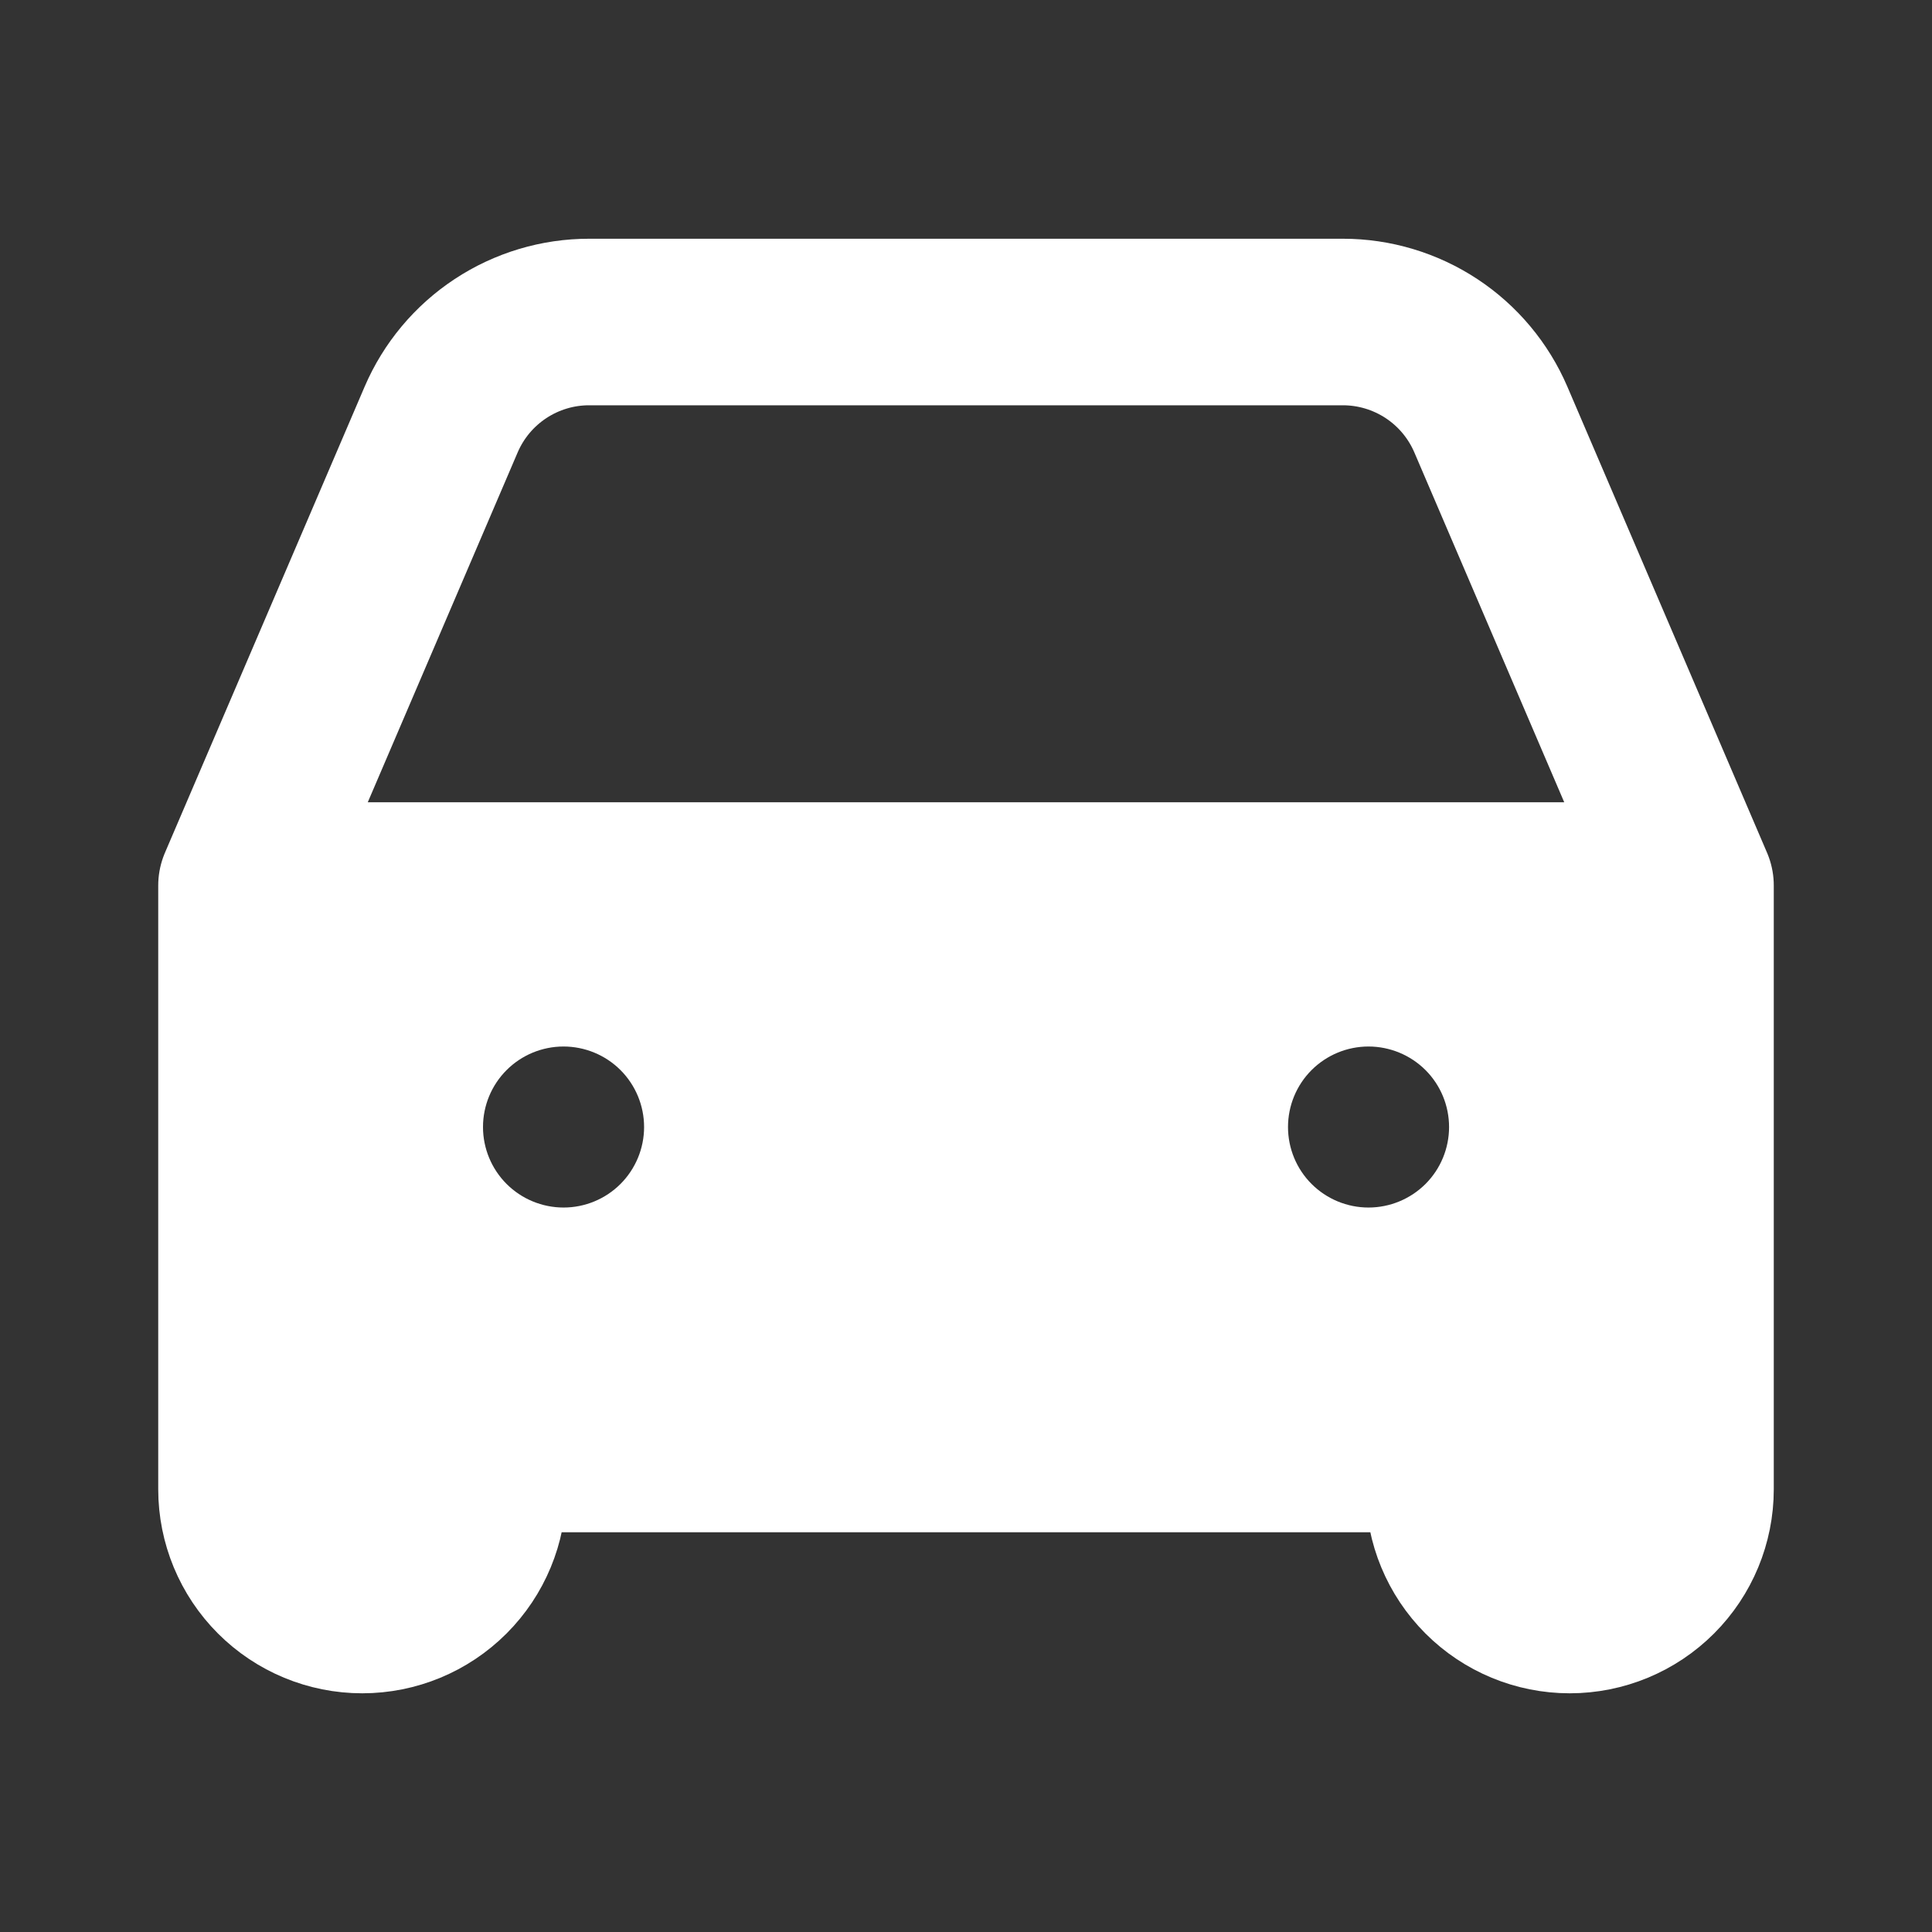
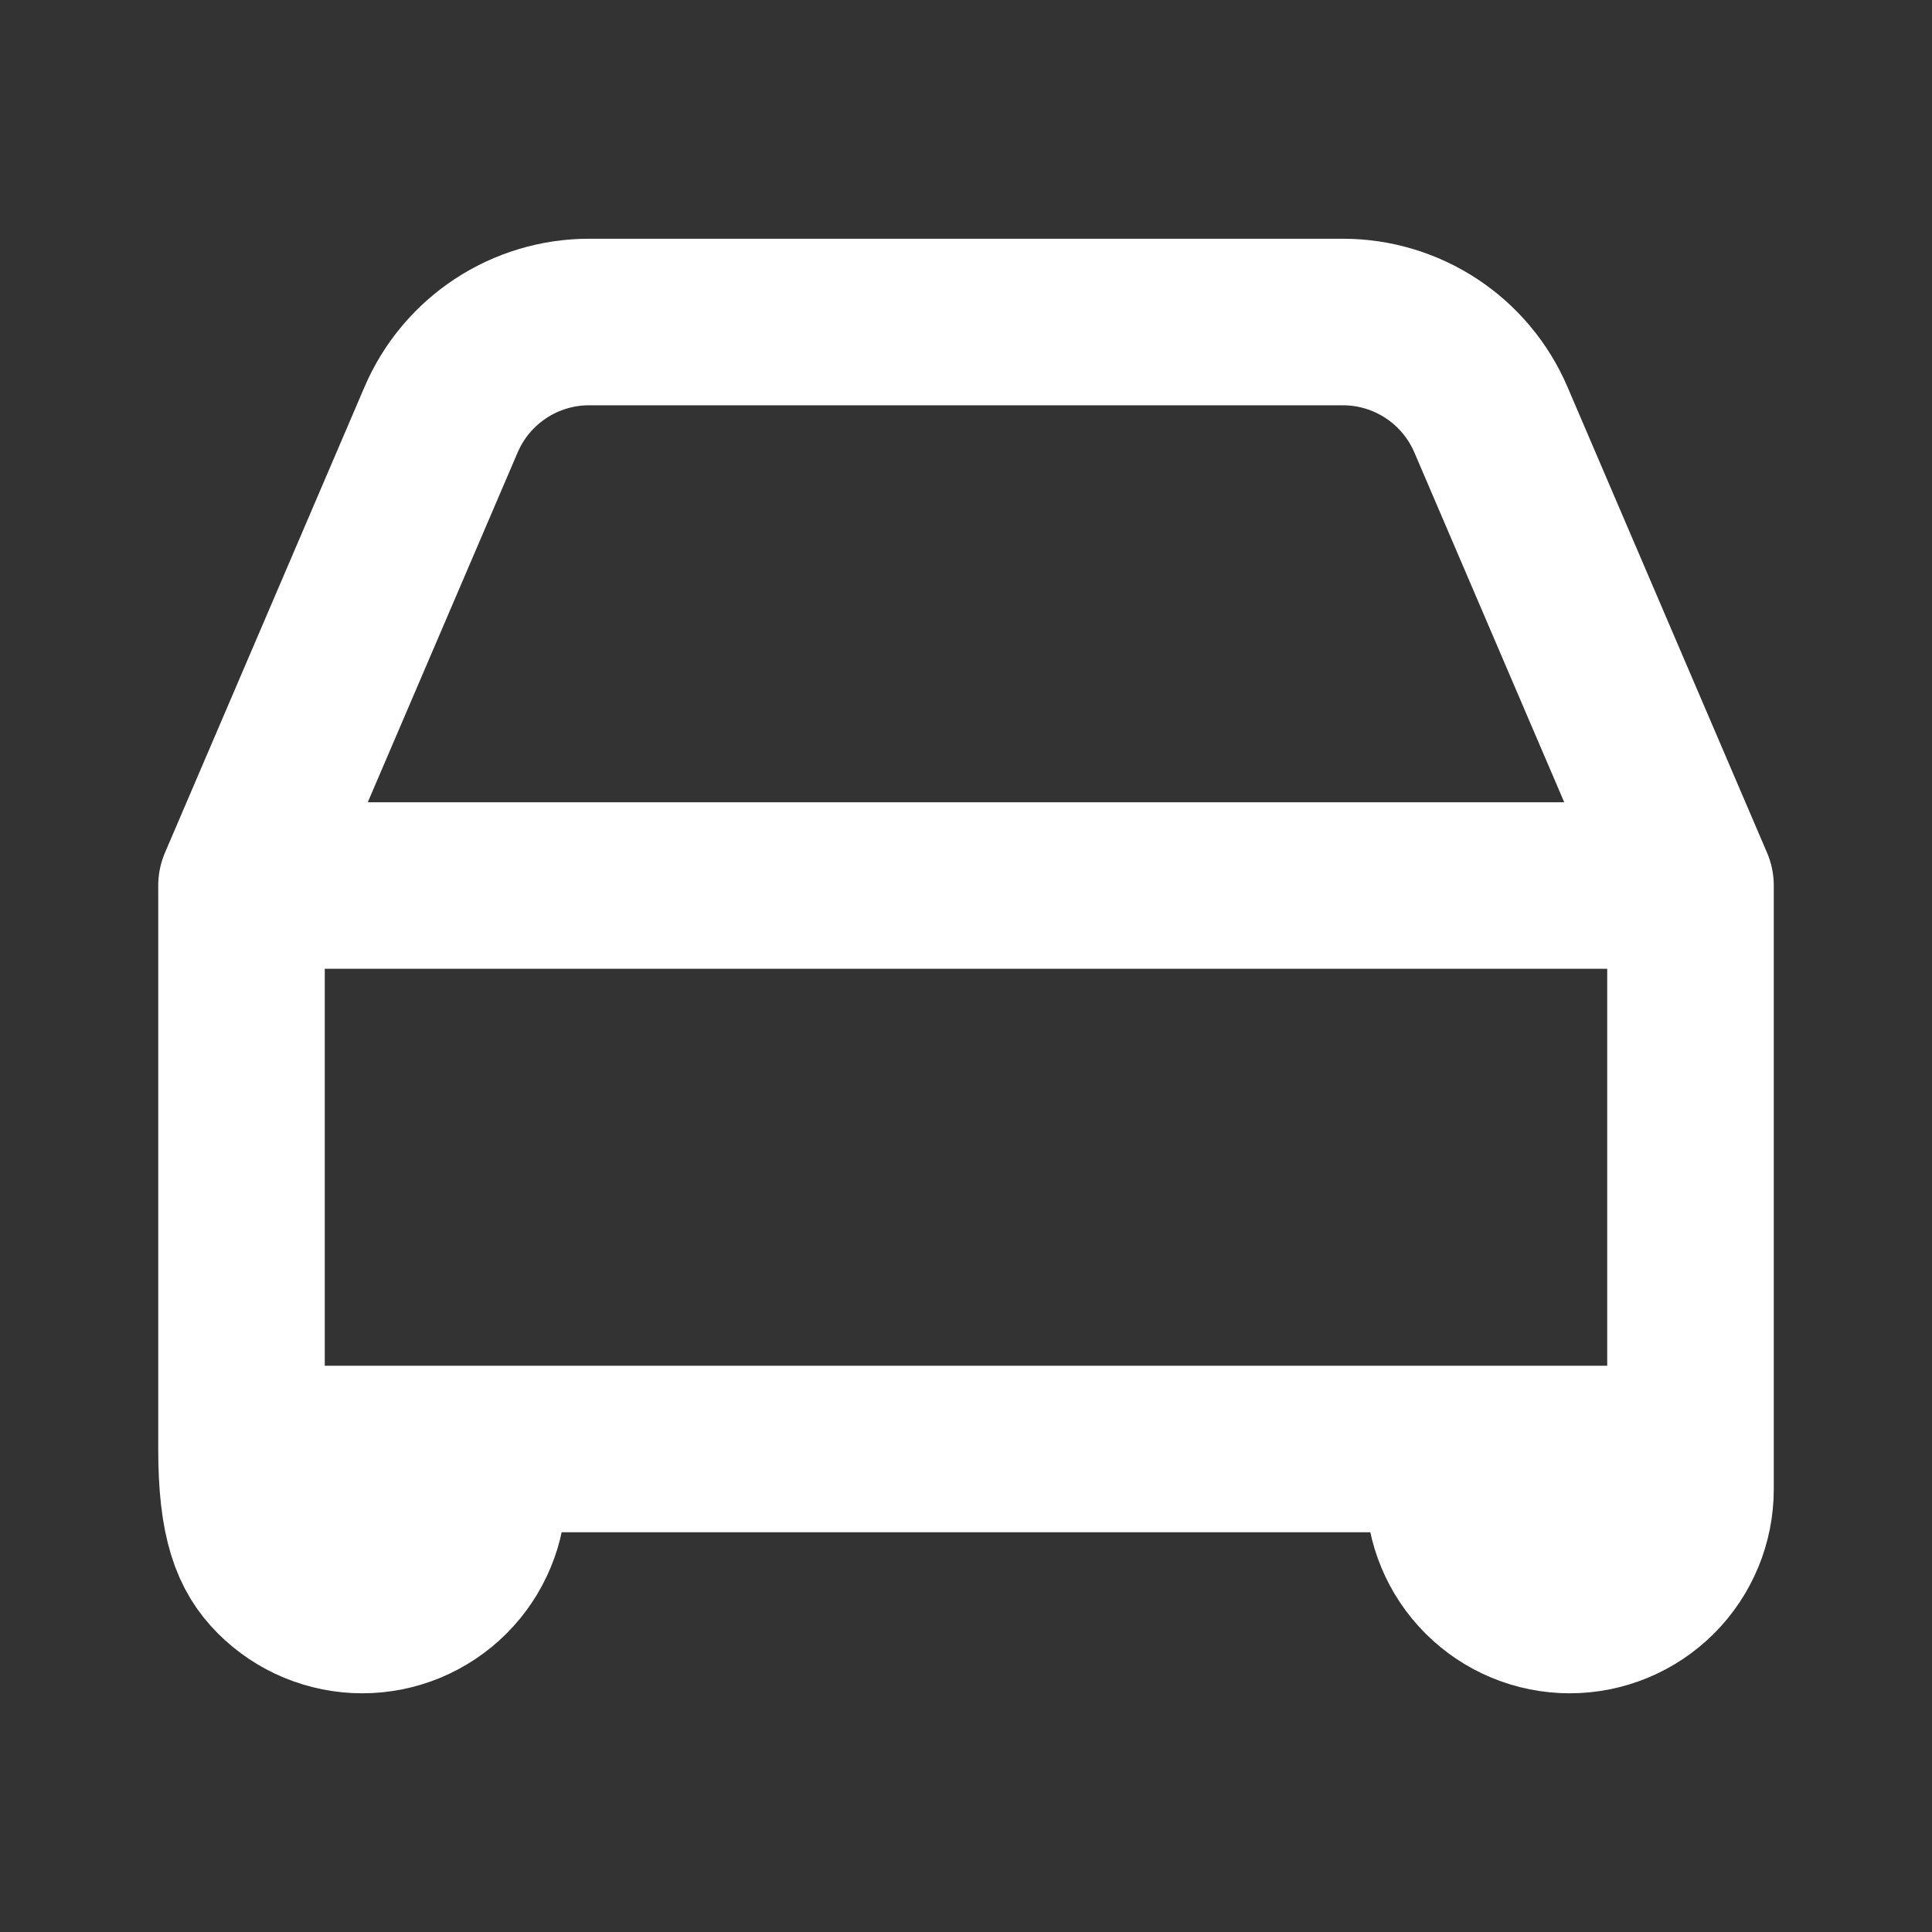
<svg xmlns="http://www.w3.org/2000/svg" width="58" height="58" viewBox="0 0 58 58" fill="none">
  <rect x="0" y="0" width="58" height="58" fill="#333333" stroke="none" />
-   <path d="M7.25 26.584L13.243 12.596C13.616 11.726 14.236 10.985 15.027 10.464C15.818 9.943 16.743 9.666 17.69 9.667H40.315C41.261 9.667 42.185 9.945 42.975 10.465C43.765 10.986 44.384 11.727 44.757 12.596L50.75 26.584M7.25 26.584H50.75M7.25 26.584V43.5M50.75 26.584V43.5M7.25 43.5V44.709C7.25 45.67 7.632 46.592 8.312 47.272C8.992 47.952 9.914 48.334 10.875 48.334C11.836 48.334 12.758 47.952 13.438 47.272C14.118 46.592 14.5 45.67 14.5 44.709V43.5M7.25 43.5H14.5M50.75 43.5V44.709C50.75 45.67 50.368 46.592 49.688 47.272C49.008 47.952 48.086 48.334 47.125 48.334C46.164 48.334 45.242 47.952 44.562 47.272C43.882 46.592 43.5 45.67 43.5 44.709V43.5M50.75 43.5H43.5M43.5 43.5H14.5" stroke="white" stroke-width="5" stroke-linecap="round" stroke-linejoin="round" />
-   <path fill-rule="evenodd" clip-rule="evenodd" d="M7.25 26.584H50.75V43.501H7.25V26.584ZM14.5 33.834C14.5 33.193 14.755 32.578 15.208 32.125C15.661 31.672 16.276 31.417 16.917 31.417C17.558 31.417 18.175 31.672 18.628 32.125C19.081 32.578 19.336 33.193 19.336 33.834C19.336 34.475 19.081 35.09 18.628 35.543C18.175 35.996 17.56 36.251 16.919 36.251C16.278 36.251 15.661 35.996 15.208 35.543C14.755 35.09 14.5 34.475 14.5 33.834ZM41.083 31.417C40.442 31.417 39.828 31.672 39.374 32.125C38.921 32.578 38.667 33.193 38.667 33.834C38.667 34.475 38.921 35.09 39.374 35.543C39.828 35.996 40.442 36.251 41.083 36.251C41.724 36.251 42.341 35.996 42.795 35.543C43.248 35.09 43.502 34.475 43.502 33.834C43.502 33.193 43.248 32.578 42.795 32.125C42.341 31.672 41.724 31.417 41.083 31.417Z" fill="white" />
+   <path d="M7.25 26.584L13.243 12.596C13.616 11.726 14.236 10.985 15.027 10.464C15.818 9.943 16.743 9.666 17.69 9.667H40.315C41.261 9.667 42.185 9.945 42.975 10.465C43.765 10.986 44.384 11.727 44.757 12.596L50.75 26.584M7.25 26.584H50.75M7.25 26.584V43.5M50.75 26.584V43.5M7.25 43.5C7.25 45.67 7.632 46.592 8.312 47.272C8.992 47.952 9.914 48.334 10.875 48.334C11.836 48.334 12.758 47.952 13.438 47.272C14.118 46.592 14.5 45.67 14.5 44.709V43.5M7.25 43.5H14.5M50.75 43.5V44.709C50.75 45.67 50.368 46.592 49.688 47.272C49.008 47.952 48.086 48.334 47.125 48.334C46.164 48.334 45.242 47.952 44.562 47.272C43.882 46.592 43.5 45.67 43.5 44.709V43.5M50.75 43.5H43.5M43.5 43.5H14.5" stroke="white" stroke-width="5" stroke-linecap="round" stroke-linejoin="round" />
</svg>